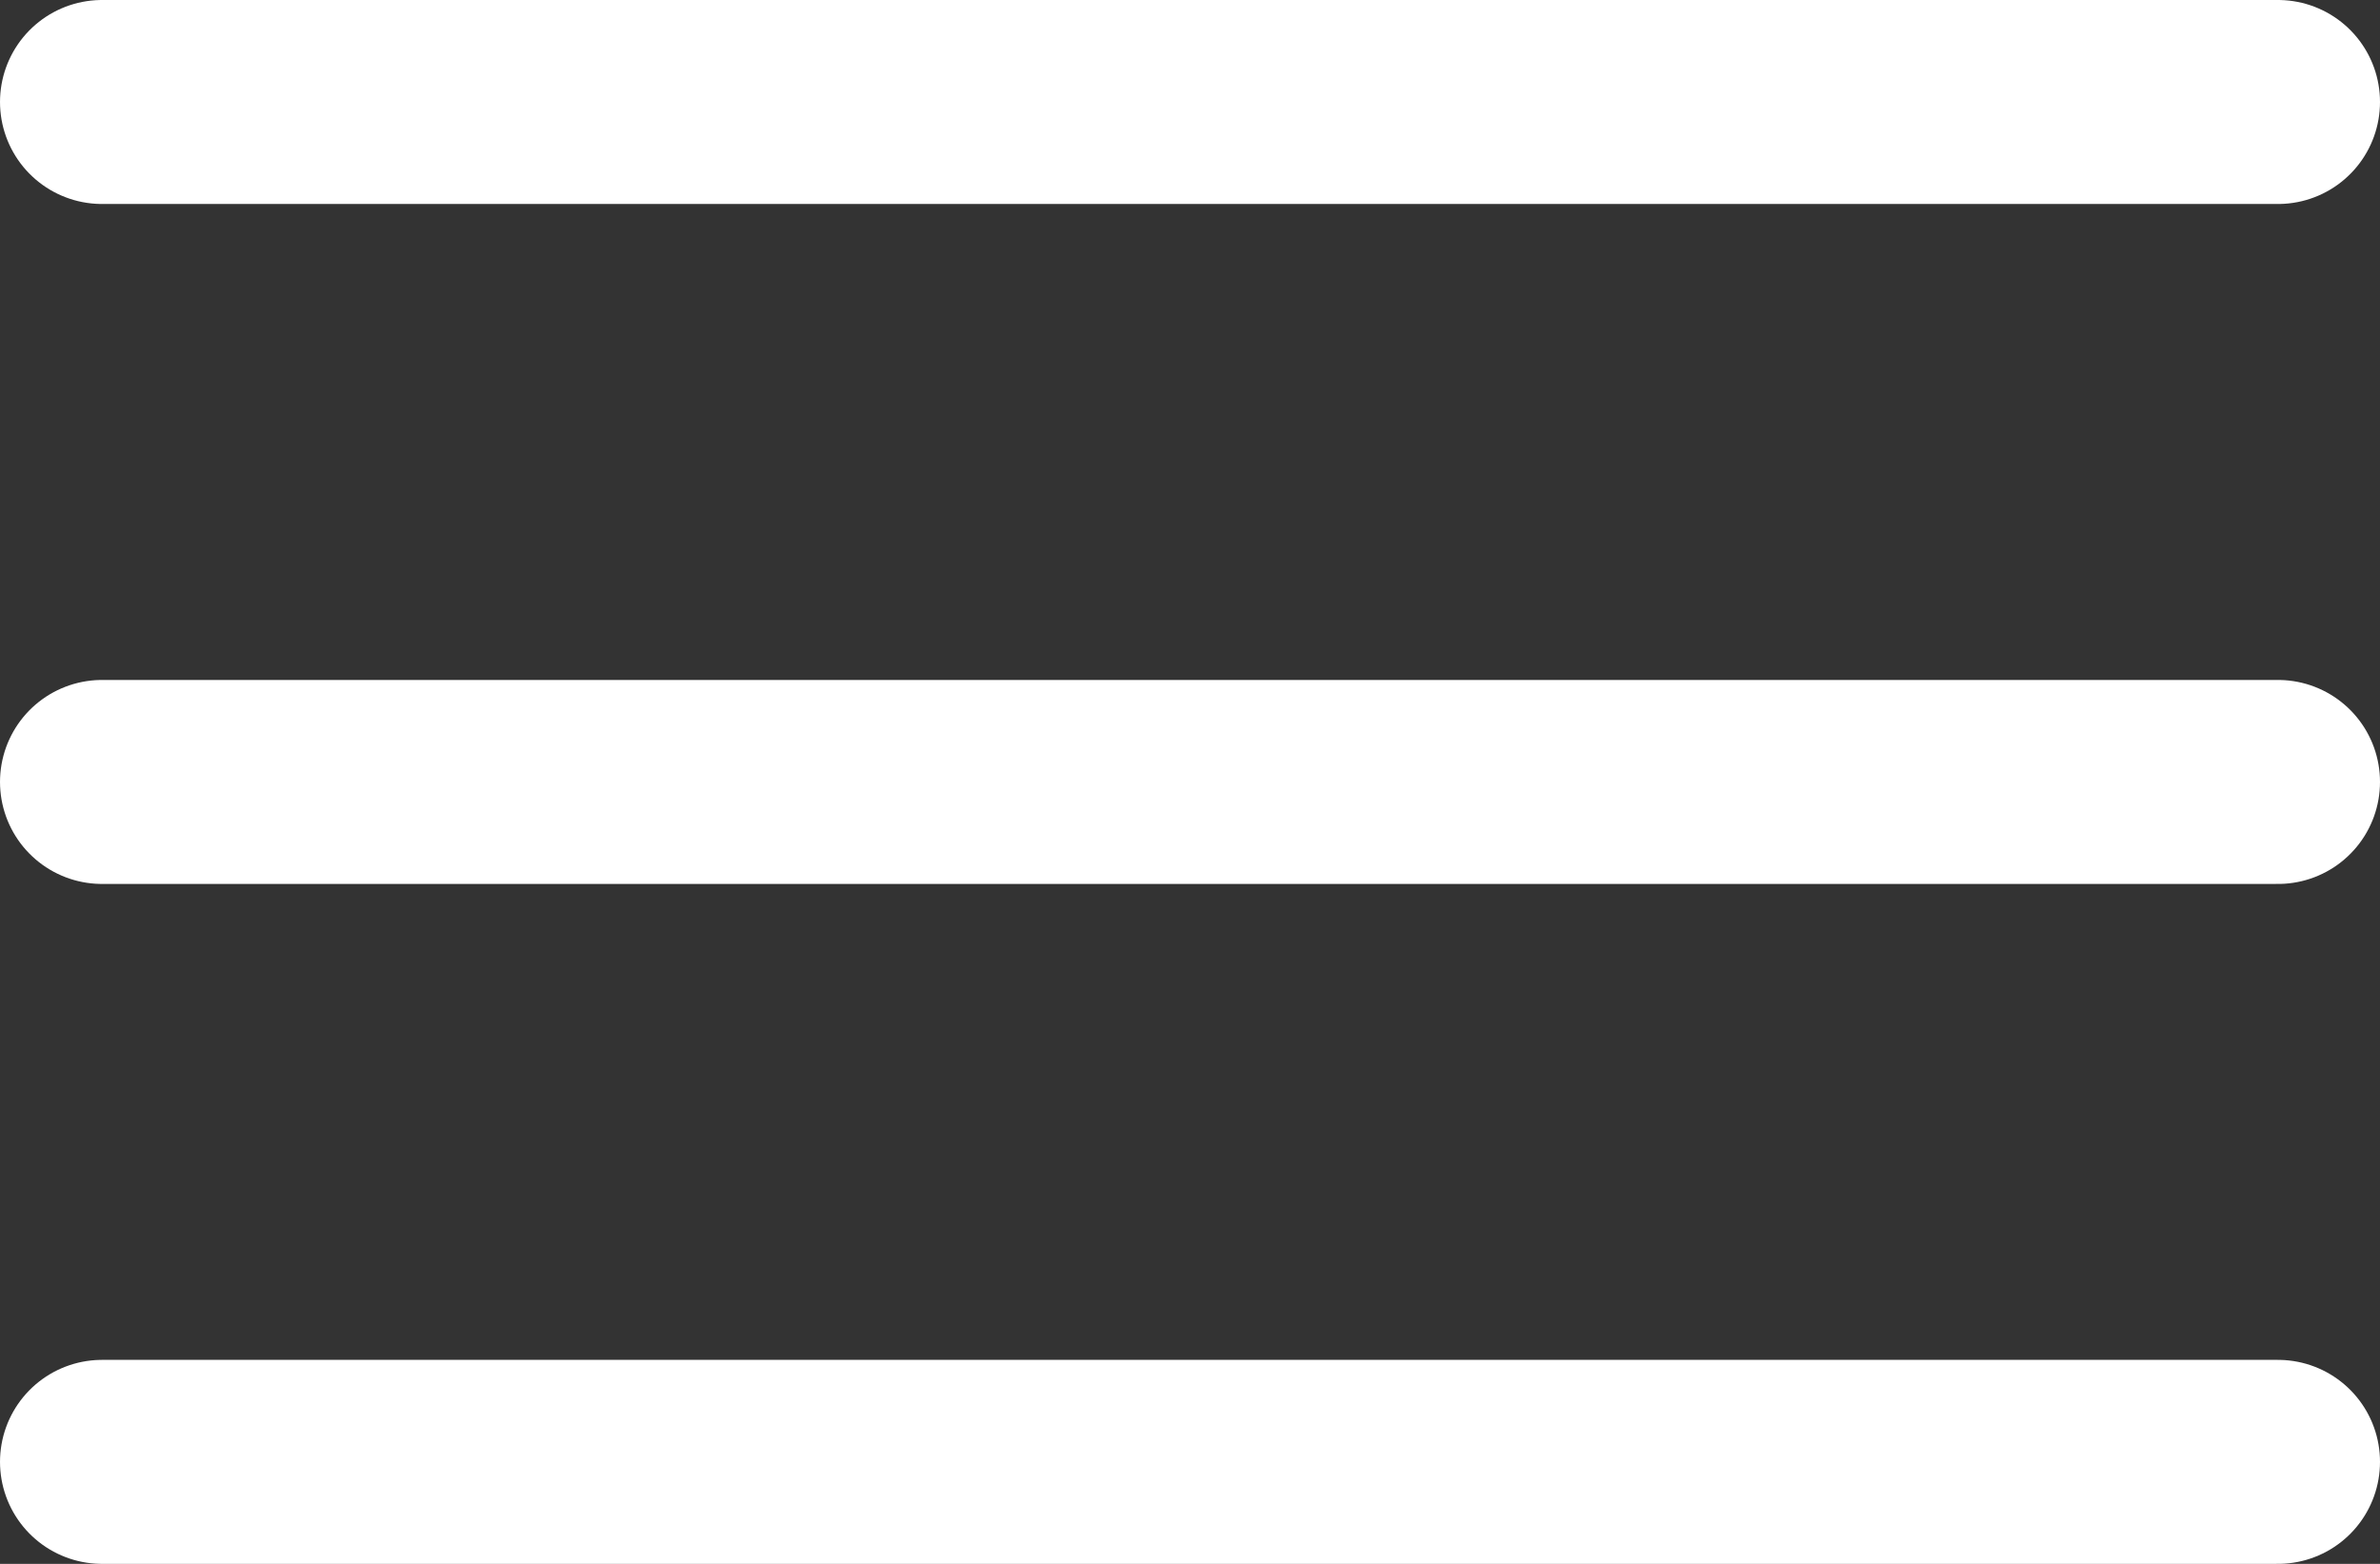
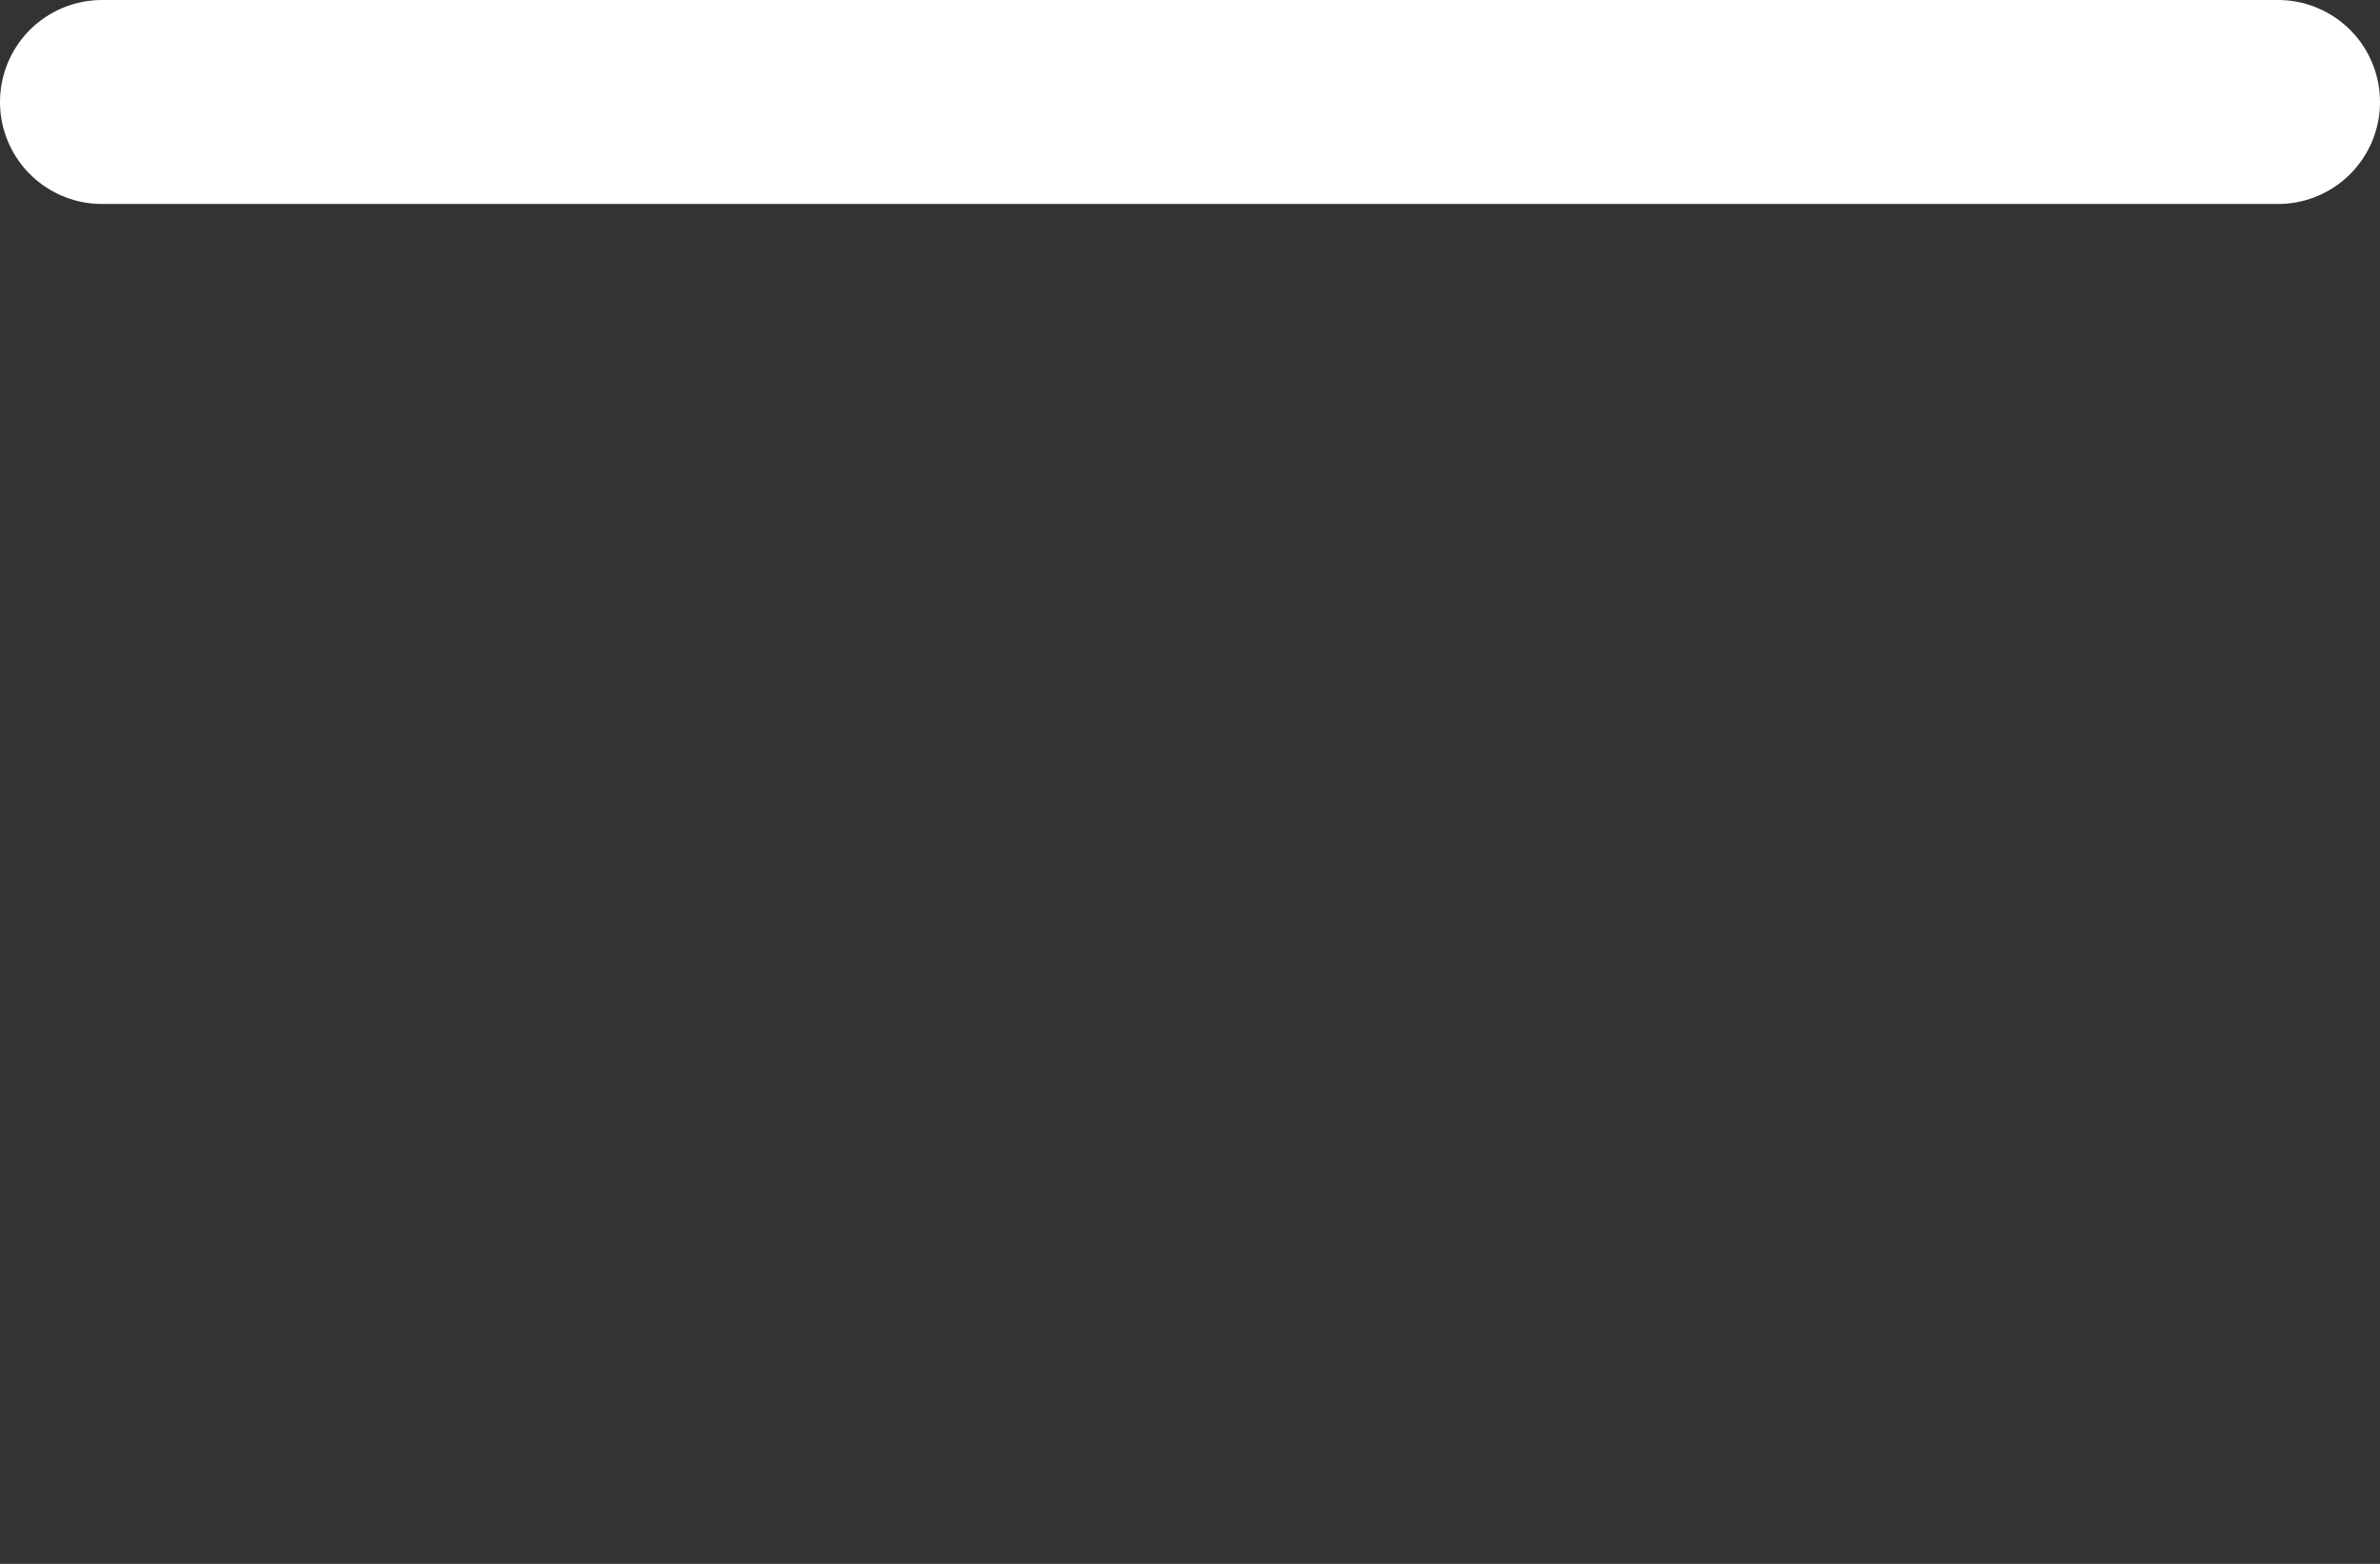
<svg xmlns="http://www.w3.org/2000/svg" id="a" viewBox="0 0 583.33 383.33">
  <rect x="0" y="0" width="583.33" height="383.33" fill="#333333" stroke="none" />
  <defs>
    <style>.b{fill:none;stroke:#fff;stroke-linecap:round;stroke-miterlimit:133.33;stroke-width:50px;}</style>
  </defs>
  <path class="b" d="M558.33,25H25" />
-   <path class="b" d="M558.33,191.67H25" />
-   <path class="b" d="M558.33,358.33H25" />
</svg>